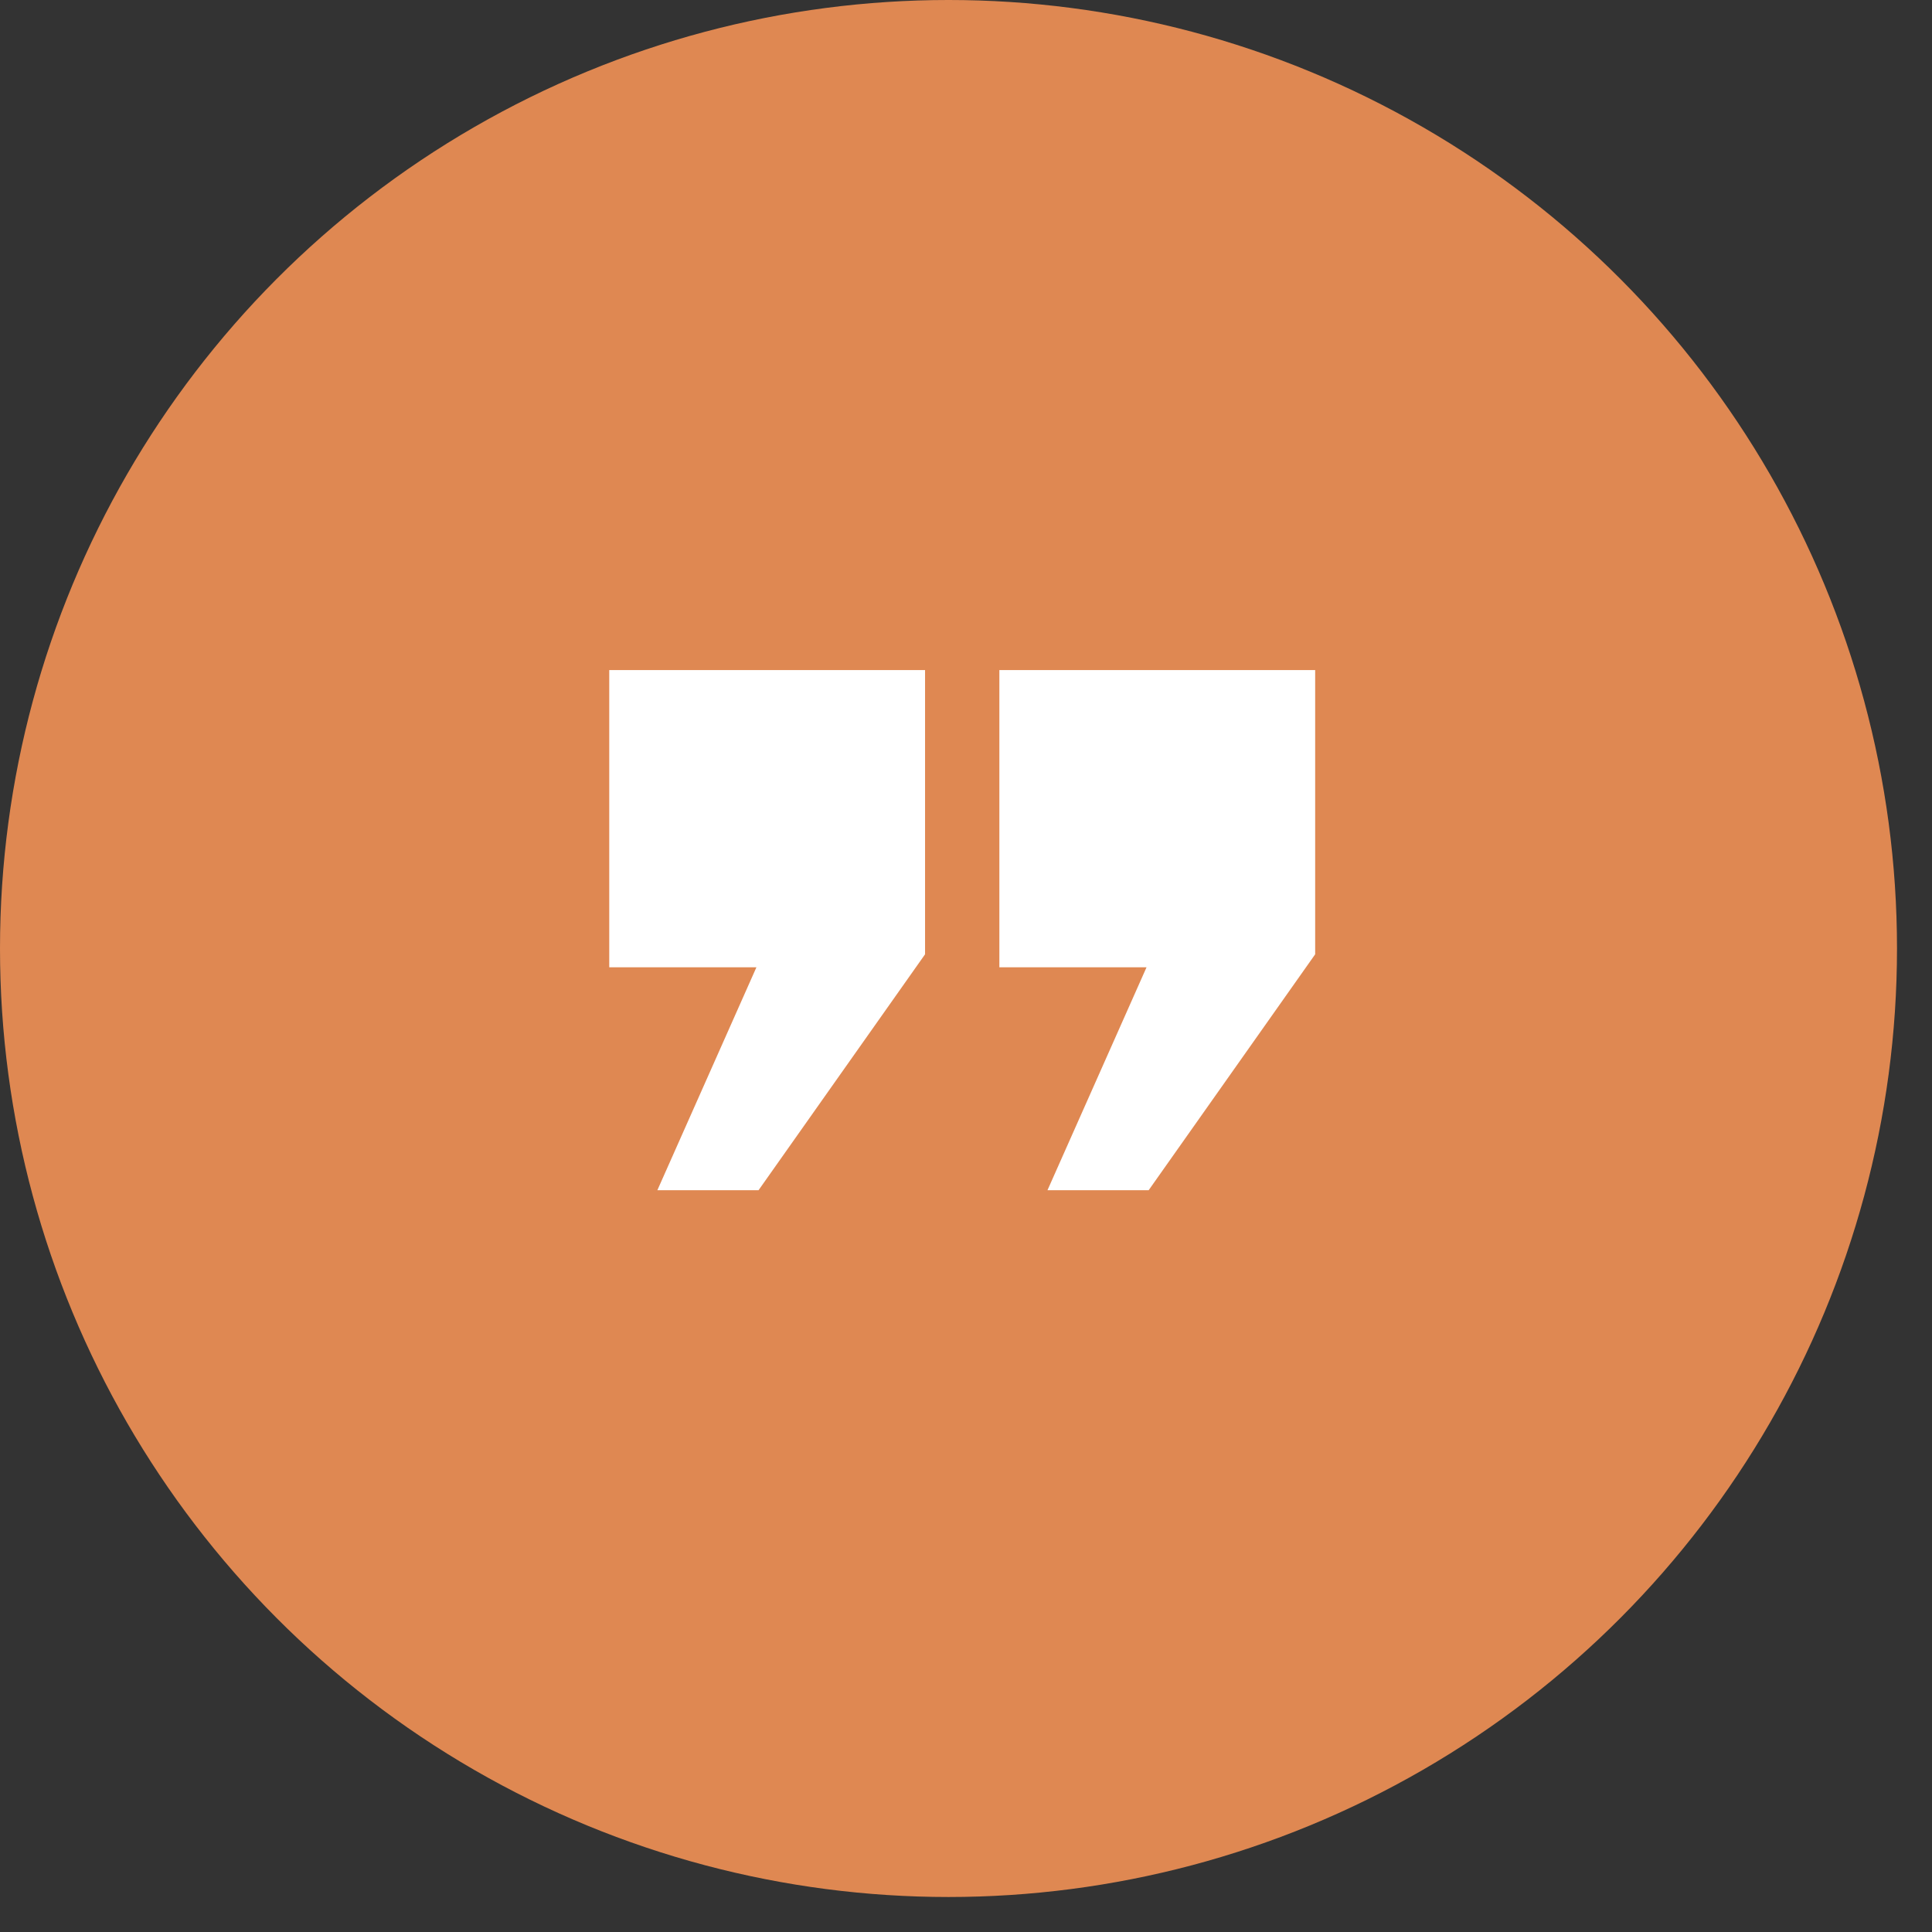
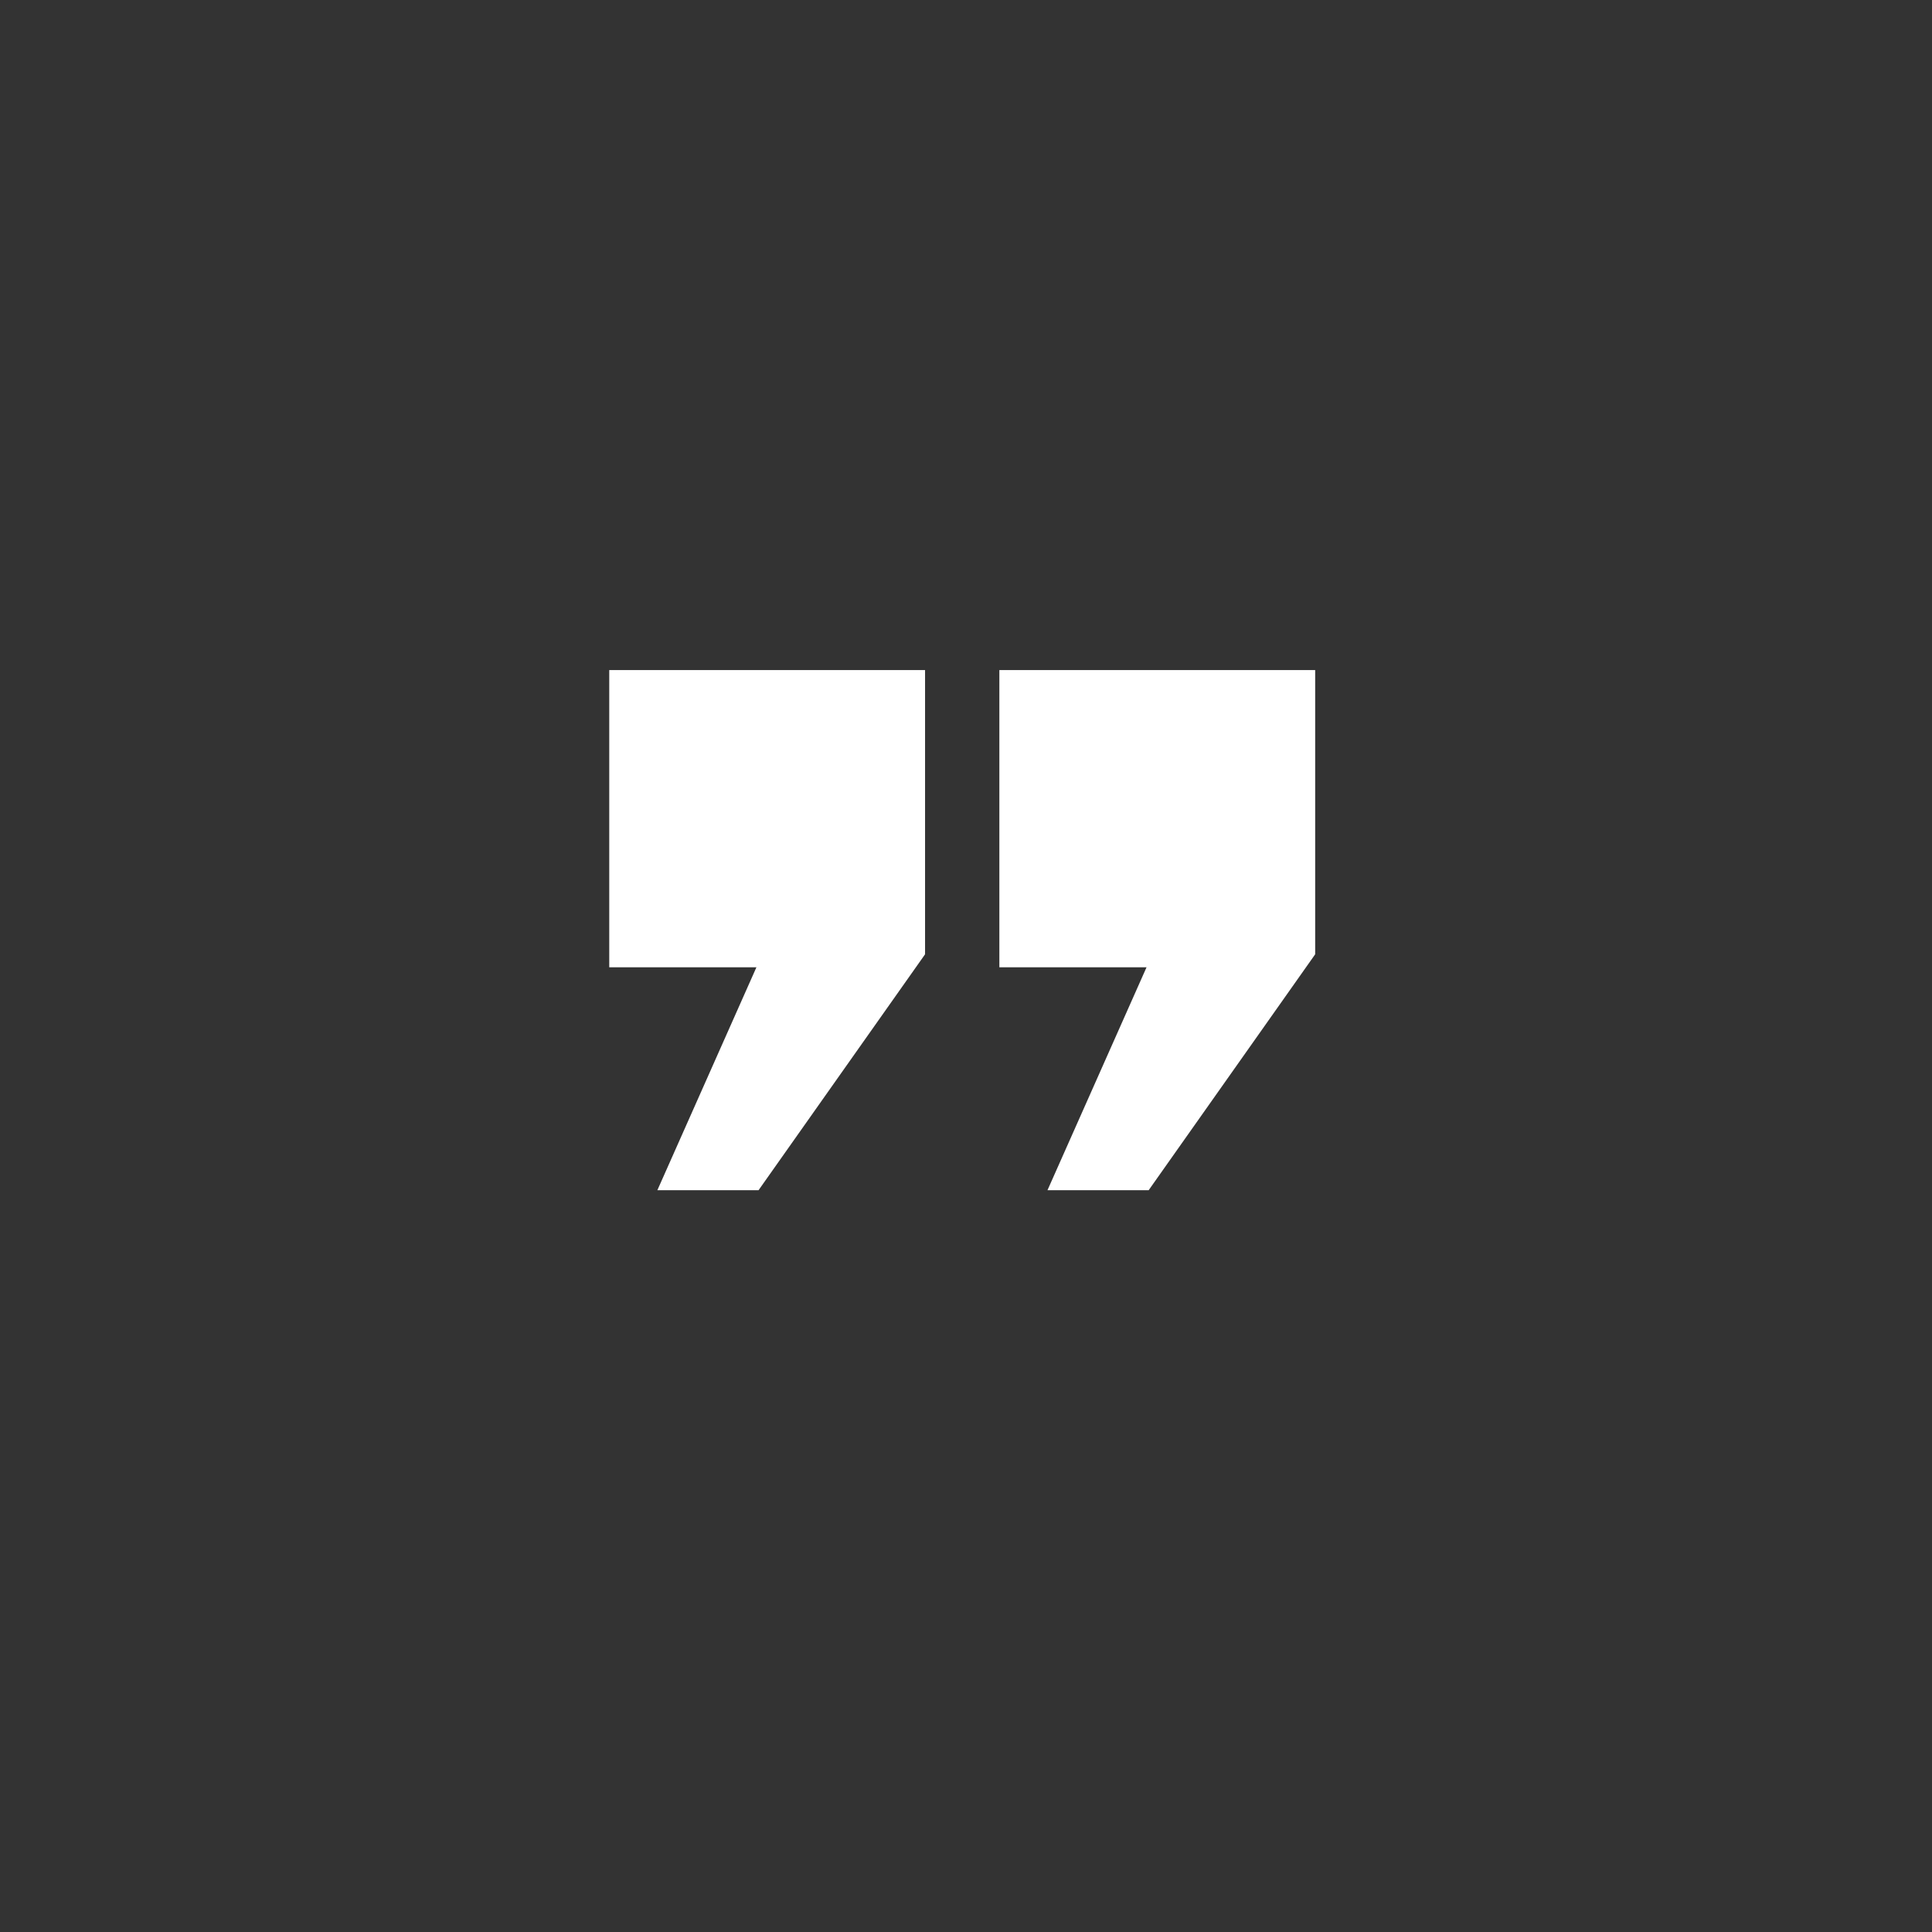
<svg xmlns="http://www.w3.org/2000/svg" width="52" height="52" viewBox="0 0 52 52" fill="none">
  <rect x="0" y="0" width="52" height="52" fill="#333333" stroke="none" />
-   <circle cx="25.529" cy="25.529" r="25.529" fill="#DF8852" />
-   <path d="M16.398 18.035H24.898V25.685L20.416 32.035H17.693L20.359 26.035H16.398V18.035ZM26.898 18.035H35.398V25.685L30.916 32.035H28.193L30.859 26.035H26.898V18.035Z" fill="white" />
+   <path d="M16.398 18.035H24.898V25.685L20.416 32.035H17.693L20.359 26.035H16.398V18.035ZM26.898 18.035H35.398V25.685L30.916 32.035H28.193L30.859 26.035H26.898Z" fill="white" />
</svg>